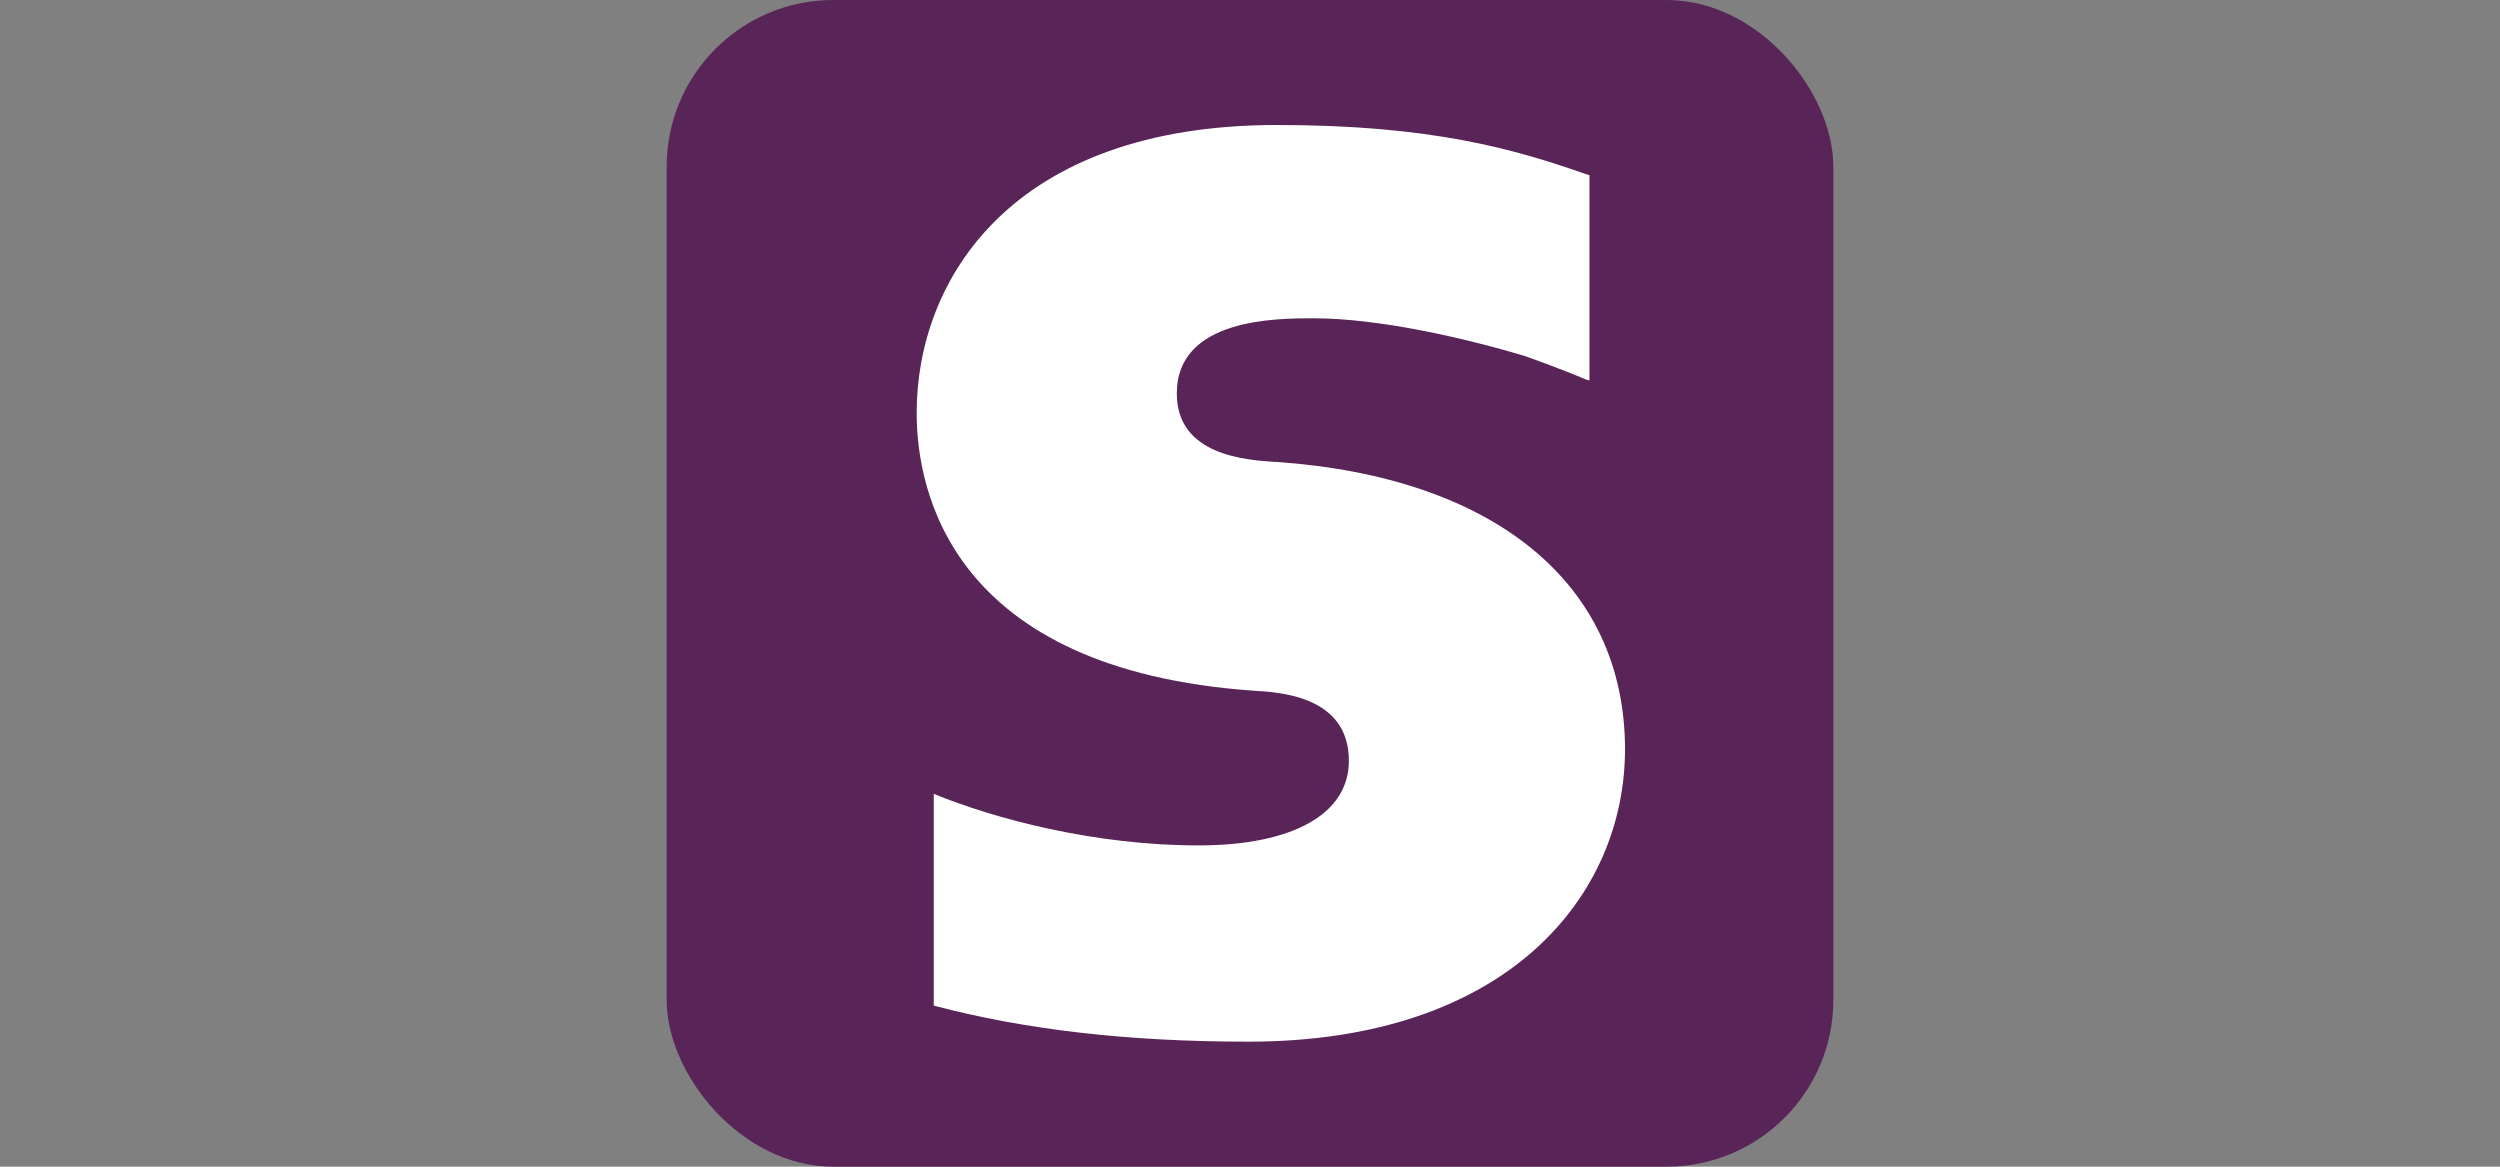
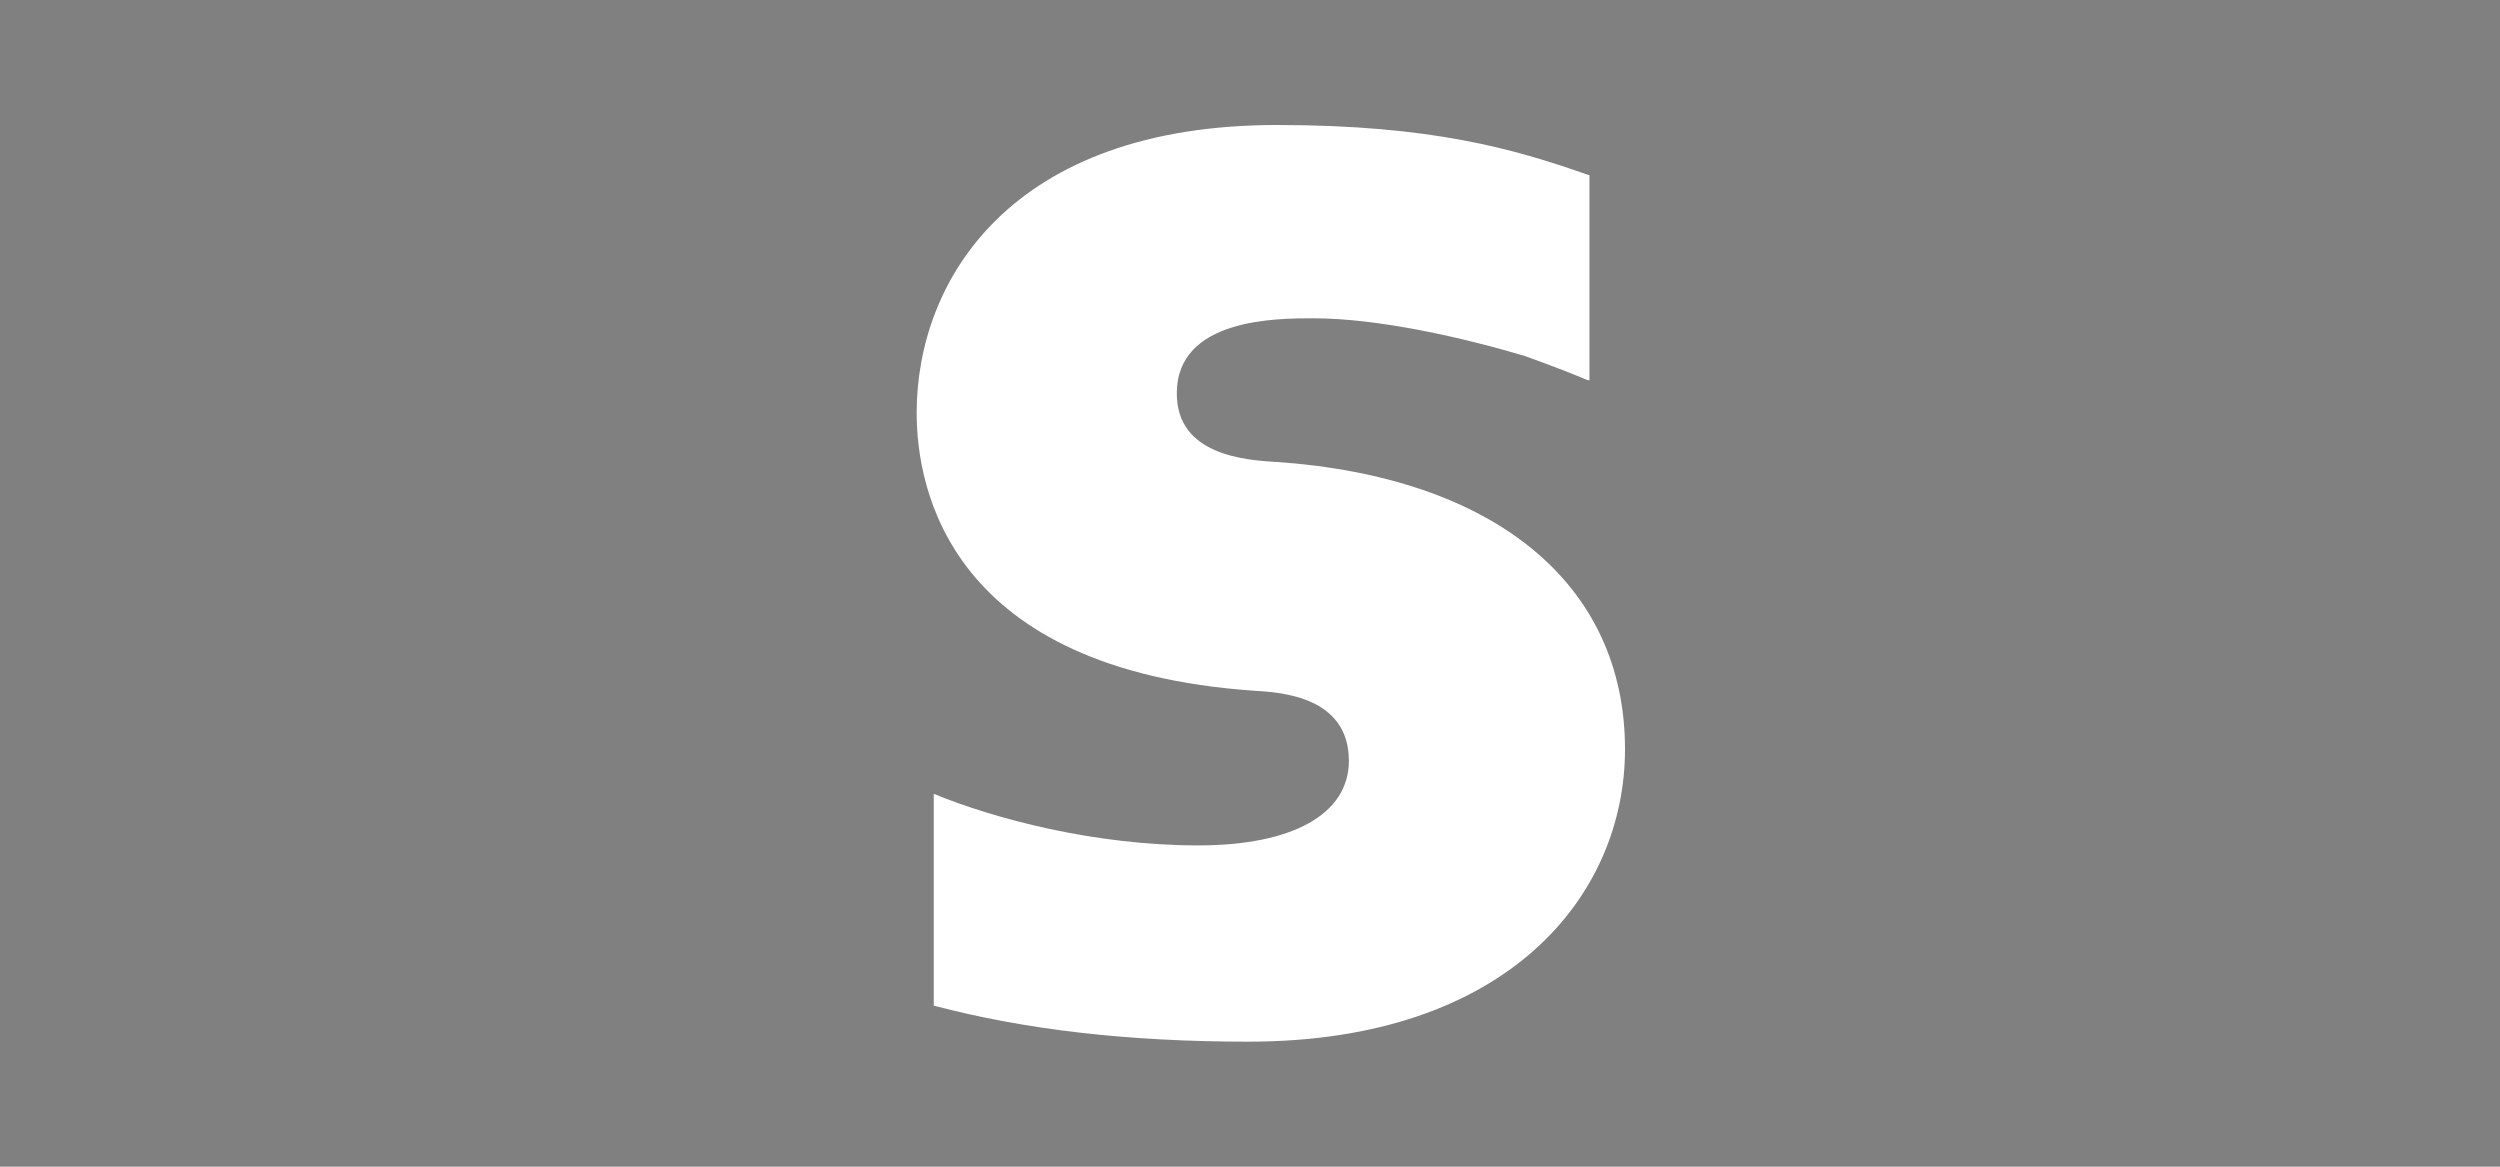
<svg xmlns="http://www.w3.org/2000/svg" width="60" height="28" fill="none">
  <rect width="100%" height="100%" fill="#808080" stroke="none" />
-   <rect x="16" width="28" height="28" rx="4" fill="#592458" />
  <path d="M30.621 11.088c-.72-.048-2.378-.156-2.378-1.646 0-1.803 2.39-1.803 3.277-1.803 1.573 0 3.613.47 5.067.902 0 0 .817.288 1.5.576l.06.012V4.204l-.085-.025C36.345 3.577 34.353 3 30.642 3 24.257 3.002 22 6.726 22 9.91c0 1.837.794 6.162 8.104 6.668.625.037 2.269.133 2.269 1.682 0 1.275-1.345 2.03-3.613 2.03-2.486 0-4.887-.636-6.35-1.238v5.083c2.186.577 4.657.865 7.55.865 6.243 0 9.04-3.52 9.04-7.017 0-3.966-3.121-6.536-8.381-6.898l.002.003z" fill="#fff" />
</svg>